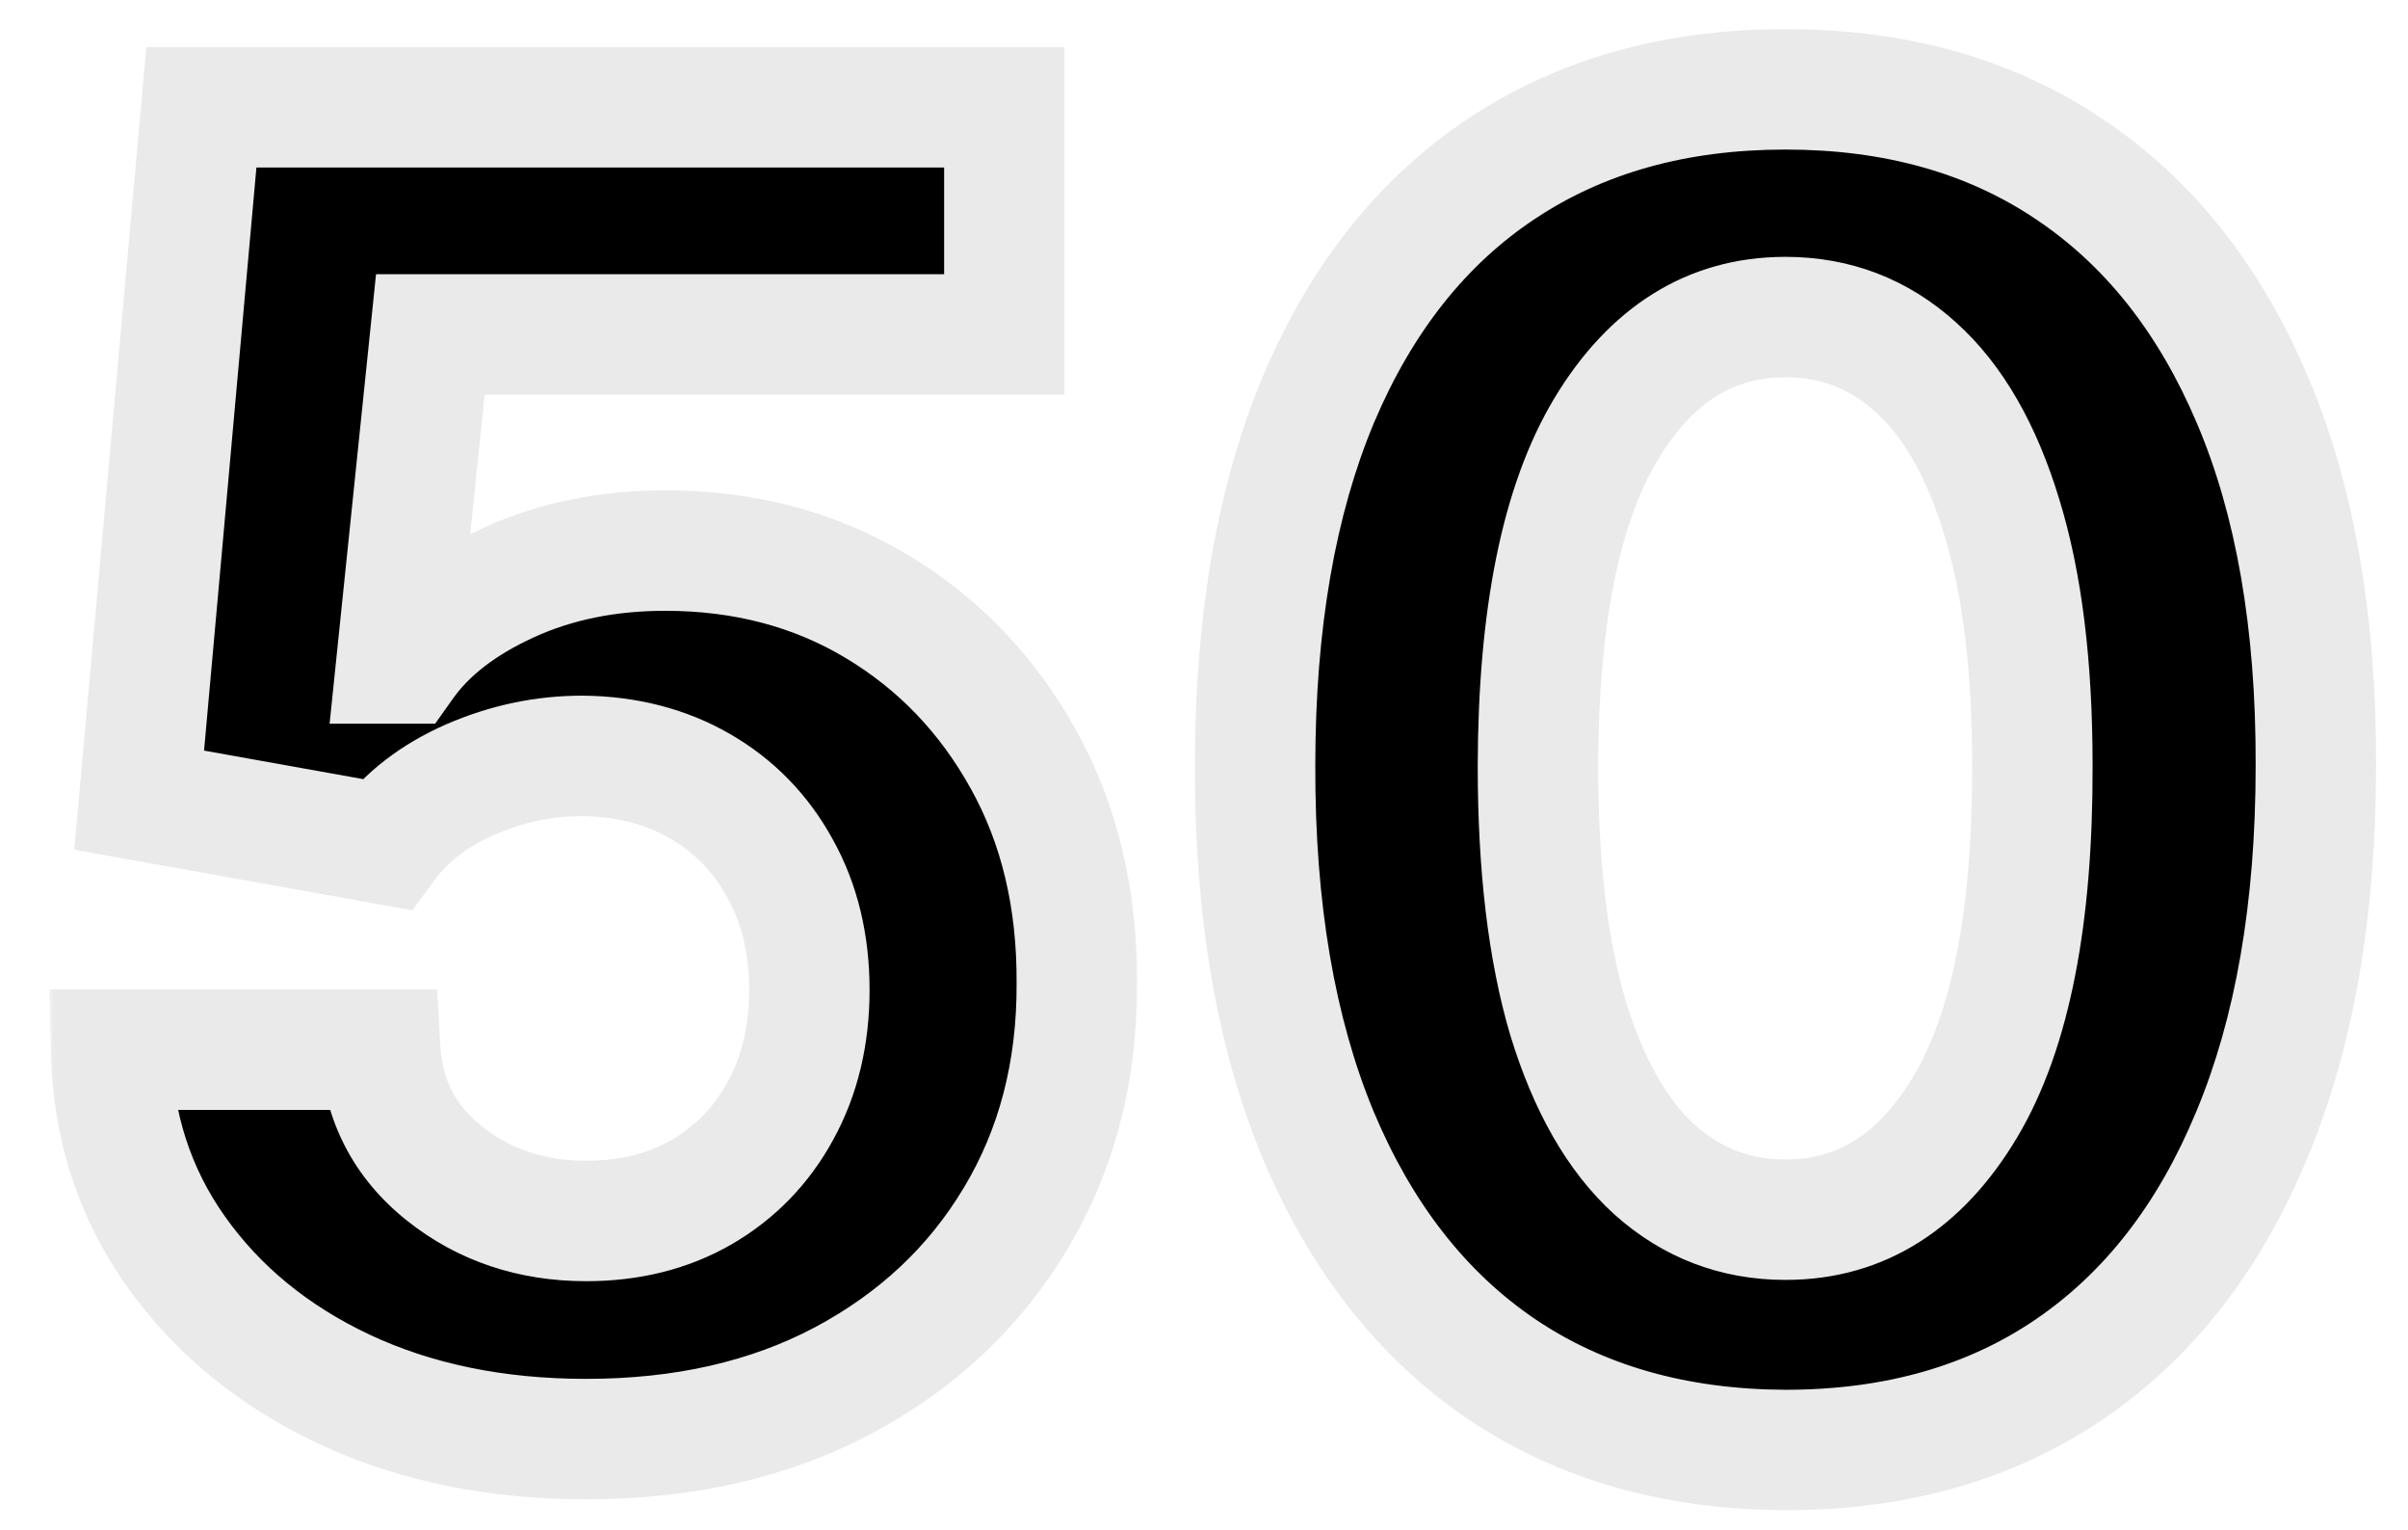
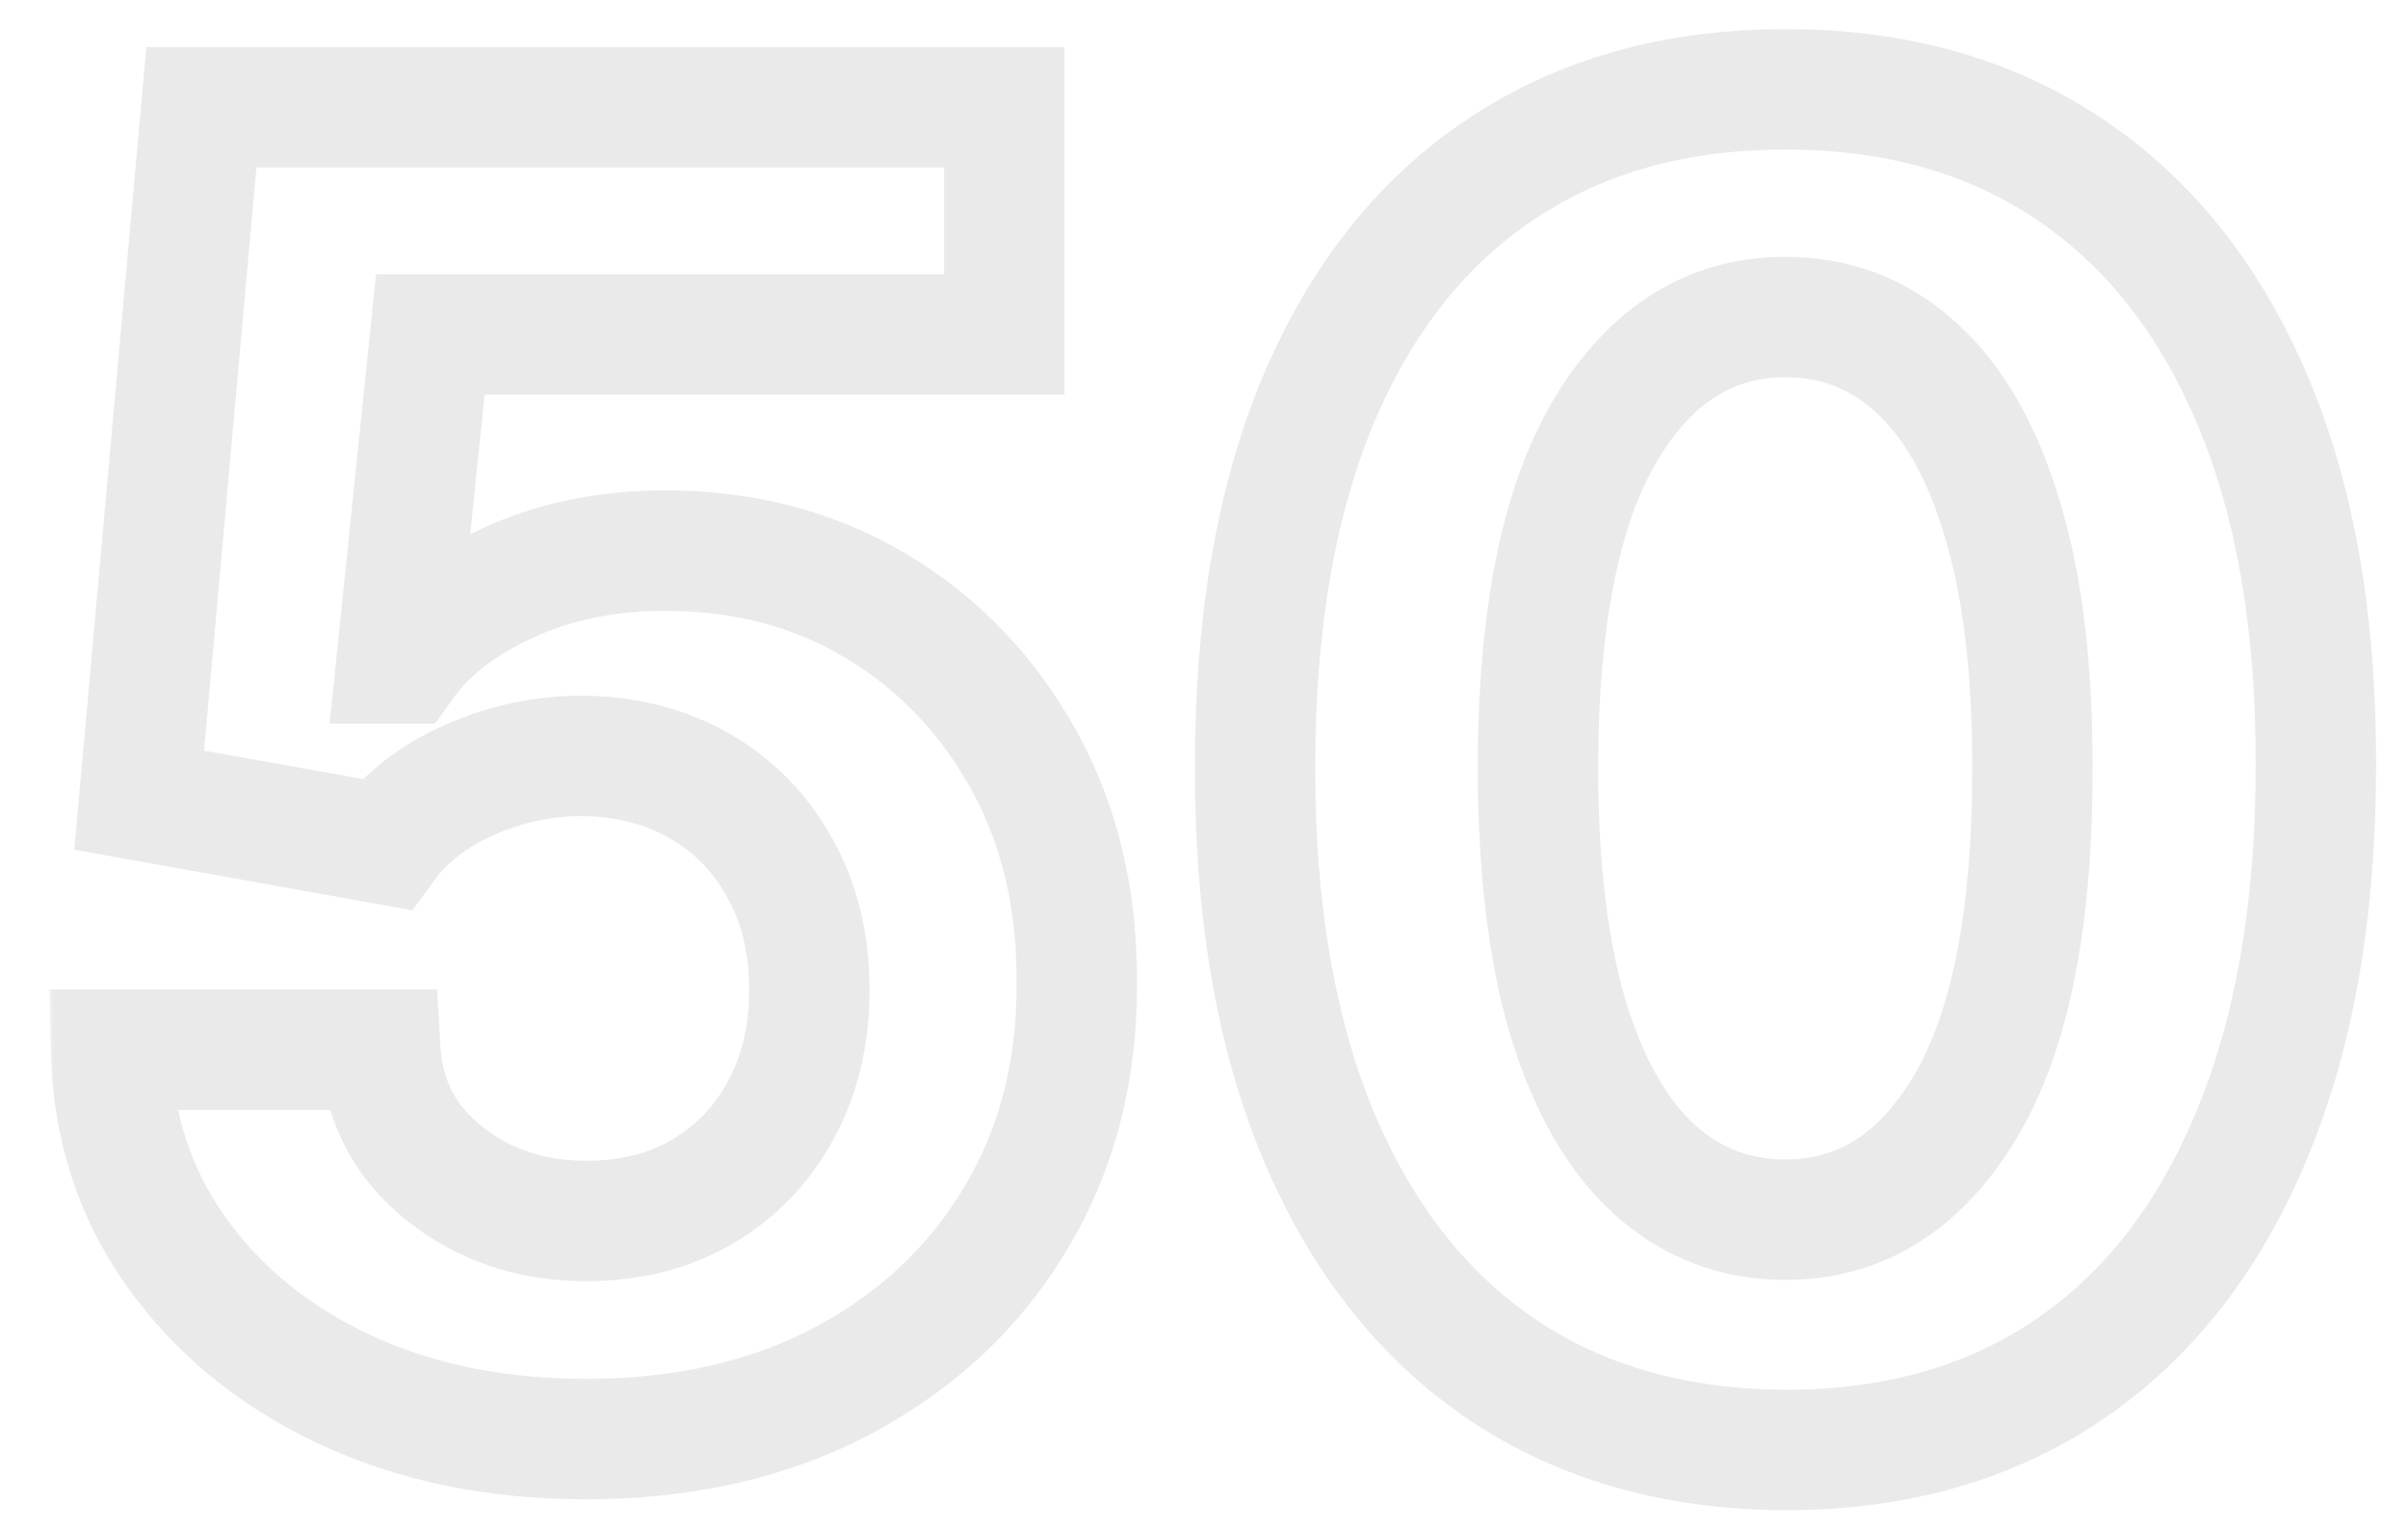
<svg xmlns="http://www.w3.org/2000/svg" width="200" height="127" viewBox="0 0 200 127" fill="none">
  <g clip-path="url(#clip0_188_418)">
    <mask id="path-1-outside-1_188_418" maskUnits="userSpaceOnUse" x="4" y="2" width="194" height="124" fill="black">
      <rect fill="white" x="4" y="2" width="194" height="124" />
      <path d="M48.686 119.491C41.158 119.491 34.446 118.107 28.551 115.337C22.692 112.567 18.04 108.749 14.595 103.884C11.151 99.019 9.357 93.444 9.215 87.158H31.587C31.836 91.384 33.611 94.811 36.914 97.439C40.217 100.067 44.141 101.381 48.686 101.381C52.308 101.381 55.504 100.582 58.274 98.984C61.08 97.35 63.264 95.095 64.826 92.219C66.424 89.307 67.223 85.969 67.223 82.204C67.223 78.369 66.406 74.996 64.773 72.084C63.175 69.172 60.955 66.899 58.114 65.266C55.273 63.632 52.024 62.798 48.367 62.762C45.17 62.762 42.063 63.419 39.045 64.733C36.062 66.047 33.736 67.84 32.067 70.113L11.559 66.438L16.726 8.909H83.416V27.766H35.742L32.919 55.092H33.558C35.476 52.393 38.37 50.156 42.241 48.38C46.111 46.604 50.444 45.717 55.238 45.717C61.807 45.717 67.667 47.261 72.816 50.351C77.965 53.44 82.031 57.684 85.014 63.082C87.997 68.444 89.471 74.623 89.435 81.619C89.471 88.969 87.766 95.504 84.322 101.221C80.913 106.903 76.136 111.377 69.993 114.644C63.885 117.876 56.783 119.491 48.686 119.491ZM148.295 120.397C139.134 120.362 131.25 118.107 124.645 113.632C118.075 109.158 113.015 102.677 109.464 94.19C105.948 85.702 104.208 75.493 104.244 63.561C104.244 51.665 106.001 41.526 109.517 33.146C113.068 24.765 118.129 18.391 124.698 14.023C131.303 9.619 139.169 7.418 148.295 7.418C157.422 7.418 165.27 9.619 171.839 14.023C178.445 18.426 183.523 24.818 187.074 33.199C190.625 41.544 192.383 51.665 192.347 63.561C192.347 75.528 190.572 85.756 187.021 94.243C183.505 102.73 178.462 109.211 171.893 113.685C165.323 118.16 157.457 120.397 148.295 120.397ZM148.295 101.274C154.545 101.274 159.535 98.131 163.263 91.846C166.992 85.56 168.839 76.132 168.803 63.561C168.803 55.287 167.951 48.398 166.246 42.894C164.577 37.389 162.198 33.252 159.109 30.482C156.055 27.712 152.45 26.327 148.295 26.327C142.081 26.327 137.109 29.435 133.381 35.649C129.652 41.864 127.77 51.168 127.734 63.561C127.734 71.942 128.569 78.938 130.238 84.548C131.942 90.124 134.339 94.314 137.429 97.119C140.518 99.889 144.141 101.274 148.295 101.274Z" />
    </mask>
-     <path d="M48.686 119.491C41.158 119.491 34.446 118.107 28.551 115.337C22.692 112.567 18.04 108.749 14.595 103.884C11.151 99.019 9.357 93.444 9.215 87.158H31.587C31.836 91.384 33.611 94.811 36.914 97.439C40.217 100.067 44.141 101.381 48.686 101.381C52.308 101.381 55.504 100.582 58.274 98.984C61.08 97.35 63.264 95.095 64.826 92.219C66.424 89.307 67.223 85.969 67.223 82.204C67.223 78.369 66.406 74.996 64.773 72.084C63.175 69.172 60.955 66.899 58.114 65.266C55.273 63.632 52.024 62.798 48.367 62.762C45.17 62.762 42.063 63.419 39.045 64.733C36.062 66.047 33.736 67.84 32.067 70.113L11.559 66.438L16.726 8.909H83.416V27.766H35.742L32.919 55.092H33.558C35.476 52.393 38.37 50.156 42.241 48.38C46.111 46.604 50.444 45.717 55.238 45.717C61.807 45.717 67.667 47.261 72.816 50.351C77.965 53.44 82.031 57.684 85.014 63.082C87.997 68.444 89.471 74.623 89.435 81.619C89.471 88.969 87.766 95.504 84.322 101.221C80.913 106.903 76.136 111.377 69.993 114.644C63.885 117.876 56.783 119.491 48.686 119.491ZM148.295 120.397C139.134 120.362 131.25 118.107 124.645 113.632C118.075 109.158 113.015 102.677 109.464 94.19C105.948 85.702 104.208 75.493 104.244 63.561C104.244 51.665 106.001 41.526 109.517 33.146C113.068 24.765 118.129 18.391 124.698 14.023C131.303 9.619 139.169 7.418 148.295 7.418C157.422 7.418 165.27 9.619 171.839 14.023C178.445 18.426 183.523 24.818 187.074 33.199C190.625 41.544 192.383 51.665 192.347 63.561C192.347 75.528 190.572 85.756 187.021 94.243C183.505 102.73 178.462 109.211 171.893 113.685C165.323 118.16 157.457 120.397 148.295 120.397ZM148.295 101.274C154.545 101.274 159.535 98.131 163.263 91.846C166.992 85.56 168.839 76.132 168.803 63.561C168.803 55.287 167.951 48.398 166.246 42.894C164.577 37.389 162.198 33.252 159.109 30.482C156.055 27.712 152.45 26.327 148.295 26.327C142.081 26.327 137.109 29.435 133.381 35.649C129.652 41.864 127.77 51.168 127.734 63.561C127.734 71.942 128.569 78.938 130.238 84.548C131.942 90.124 134.339 94.314 137.429 97.119C140.518 99.889 144.141 101.274 148.295 101.274Z" fill="black" />
-     <path d="M28.551 115.337L26.414 119.857L26.425 119.862L28.551 115.337ZM14.595 103.884L18.676 100.995L18.676 100.995L14.595 103.884ZM9.215 87.158V82.158H4.101L4.216 87.271L9.215 87.158ZM31.587 87.158L36.579 86.865L36.302 82.158H31.587V87.158ZM36.914 97.439L40.027 93.526L40.027 93.526L36.914 97.439ZM58.274 98.984L60.773 103.315L60.781 103.31L60.79 103.305L58.274 98.984ZM64.826 92.219L60.443 89.813L60.438 89.823L60.432 89.832L64.826 92.219ZM64.773 72.084L60.389 74.489L60.401 74.51L60.412 74.53L64.773 72.084ZM58.114 65.266L55.622 69.6L55.622 69.6L58.114 65.266ZM48.367 62.762L48.415 57.762L48.391 57.762H48.367V62.762ZM39.045 64.733L37.049 60.148L37.039 60.153L37.029 60.157L39.045 64.733ZM32.067 70.113L31.185 75.034L34.252 75.584L36.097 73.073L32.067 70.113ZM11.559 66.438L6.579 65.99L6.169 70.551L10.677 71.359L11.559 66.438ZM16.726 8.909V3.909H12.155L11.746 8.462L16.726 8.909ZM83.416 8.909H88.416V3.909H83.416V8.909ZM83.416 27.766V32.766H88.416V27.766H83.416ZM35.742 27.766V22.766H31.232L30.769 27.252L35.742 27.766ZM32.919 55.092L27.945 54.578L27.376 60.092H32.919V55.092ZM33.558 55.092V60.092H36.139L37.634 57.988L33.558 55.092ZM42.241 48.38L44.325 52.925L44.325 52.925L42.241 48.38ZM72.816 50.351L75.388 46.063L75.388 46.063L72.816 50.351ZM85.014 63.082L80.638 65.5L80.645 65.512L85.014 63.082ZM89.435 81.619L84.435 81.593L84.435 81.618L84.435 81.643L89.435 81.619ZM84.322 101.221L80.039 98.641L80.034 98.648L84.322 101.221ZM69.993 114.644L72.331 119.064L72.341 119.059L69.993 114.644ZM48.686 114.491C41.779 114.491 35.811 113.223 30.677 110.811L26.425 119.862C33.081 122.99 40.537 124.491 48.686 124.491V114.491ZM30.688 110.816C25.536 108.381 21.581 105.098 18.676 100.995L10.514 106.773C14.499 112.401 19.847 116.753 26.414 119.857L30.688 110.816ZM18.676 100.995C15.839 96.989 14.335 92.392 14.214 87.045L4.216 87.271C4.38 94.496 6.462 101.049 10.514 106.773L18.676 100.995ZM9.215 92.158H31.587V82.158H9.215V92.158ZM26.596 87.452C26.928 93.091 29.383 97.836 33.801 101.351L40.027 93.526C37.84 91.786 36.744 89.677 36.579 86.865L26.596 87.452ZM33.801 101.351C38.059 104.739 43.103 106.381 48.686 106.381V96.381C45.178 96.381 42.375 95.394 40.027 93.526L33.801 101.351ZM48.686 106.381C53.067 106.381 57.147 105.407 60.773 103.315L55.776 94.653C53.862 95.757 51.55 96.381 48.686 96.381V106.381ZM60.79 103.305C64.394 101.206 67.224 98.279 69.22 94.605L60.432 89.832C59.303 91.911 57.766 93.494 55.758 94.663L60.79 103.305ZM69.209 94.624C71.263 90.882 72.223 86.696 72.223 82.204H62.223C62.223 85.242 61.585 87.732 60.443 89.813L69.209 94.624ZM72.223 82.204C72.223 77.641 71.245 73.402 69.133 69.638L60.412 74.53C61.568 76.59 62.223 79.097 62.223 82.204H72.223ZM69.156 69.678C67.123 65.974 64.254 63.029 60.607 60.931L55.622 69.6C57.656 70.77 59.227 72.37 60.389 74.489L69.156 69.678ZM60.607 60.931C56.938 58.822 52.829 57.805 48.415 57.762L48.318 67.762C51.219 67.79 53.609 68.442 55.622 69.6L60.607 60.931ZM48.367 57.762C44.463 57.762 40.678 58.569 37.049 60.148L41.04 69.317C43.449 68.269 45.878 67.762 48.367 67.762V57.762ZM37.029 60.157C33.371 61.768 30.3 64.071 28.037 67.153L36.097 73.073C37.171 71.609 38.752 70.325 41.06 69.309L37.029 60.157ZM32.949 65.191L12.441 61.516L10.677 71.359L31.185 75.034L32.949 65.191ZM16.539 66.885L21.706 9.356L11.746 8.462L6.579 65.99L16.539 66.885ZM16.726 13.909H83.416V3.909H16.726V13.909ZM78.416 8.909V27.766H88.416V8.909H78.416ZM83.416 22.766H35.742V32.766H83.416V22.766ZM30.769 27.252L27.945 54.578L37.893 55.605L40.716 28.279L30.769 27.252ZM32.919 60.092H33.558V50.092H32.919V60.092ZM37.634 57.988C38.919 56.18 41.028 54.437 44.325 52.925L40.156 43.835C35.712 45.874 32.033 48.605 29.482 52.196L37.634 57.988ZM44.325 52.925C47.464 51.485 51.073 50.717 55.238 50.717V40.717C49.815 40.717 44.759 41.724 40.156 43.835L44.325 52.925ZM55.238 50.717C60.989 50.717 65.944 52.058 70.244 54.638L75.388 46.063C69.39 42.464 62.626 40.717 55.238 40.717V50.717ZM70.244 54.638C74.616 57.262 78.069 60.852 80.638 65.5L89.39 60.663C85.993 54.516 81.314 49.619 75.388 46.063L70.244 54.638ZM80.645 65.512C83.154 70.024 84.467 75.335 84.435 81.593L94.435 81.644C94.475 73.911 92.84 66.864 89.384 60.651L80.645 65.512ZM84.435 81.643C84.467 88.172 82.963 93.787 80.039 98.641L88.605 103.801C92.57 97.22 94.475 89.767 94.435 81.594L84.435 81.643ZM80.034 98.648C77.116 103.512 73.029 107.367 67.645 110.23L72.341 119.059C79.244 115.388 84.709 110.294 88.609 103.793L80.034 98.648ZM67.655 110.225C62.382 113.014 56.108 114.491 48.686 114.491V124.491C57.458 124.491 65.388 122.737 72.331 119.064L67.655 110.225ZM148.295 120.397L148.276 125.397L148.286 125.397H148.295V120.397ZM124.645 113.632L121.83 117.765L121.841 117.772L124.645 113.632ZM109.464 94.19L104.844 96.103L104.848 96.111L104.851 96.12L109.464 94.19ZM104.244 63.561L109.244 63.576L109.244 63.569V63.561H104.244ZM109.517 33.146L104.913 31.195L104.91 31.203L104.906 31.211L109.517 33.146ZM124.698 14.023L127.466 18.186L127.472 18.183L124.698 14.023ZM171.839 14.023L169.056 18.176L169.066 18.183L171.839 14.023ZM187.074 33.199L182.47 35.15L182.473 35.157L187.074 33.199ZM192.347 63.561L187.347 63.546L187.347 63.554V63.561H192.347ZM187.021 94.243L182.408 92.313L182.405 92.321L182.401 92.329L187.021 94.243ZM171.893 113.685L174.707 117.818L174.707 117.818L171.893 113.685ZM163.263 91.846L167.564 94.397L167.564 94.397L163.263 91.846ZM168.803 63.561L163.803 63.561L163.803 63.575L168.803 63.561ZM166.246 42.894L161.462 44.344L161.466 44.358L161.47 44.373L166.246 42.894ZM159.109 30.482L155.75 34.186L155.76 34.196L155.771 34.205L159.109 30.482ZM133.381 35.649L129.093 33.077L129.093 33.077L133.381 35.649ZM127.734 63.561L122.734 63.547L122.734 63.554V63.561H127.734ZM130.238 84.548L125.445 85.974L125.451 85.992L125.456 86.01L130.238 84.548ZM137.429 97.119L134.068 100.821L134.079 100.832L134.091 100.842L137.429 97.119ZM148.315 115.397C139.994 115.365 133.115 113.331 127.449 109.493L121.841 117.772C129.385 122.883 138.273 125.358 148.276 125.397L148.315 115.397ZM127.459 109.5C121.81 105.651 117.314 99.998 114.076 92.26L104.851 96.12C108.716 105.356 114.341 112.664 121.83 117.765L127.459 109.5ZM114.083 92.276C110.884 84.553 109.209 75.035 109.244 63.576L99.244 63.546C99.207 75.951 101.012 86.852 104.844 96.103L114.083 92.276ZM109.244 63.561C109.244 52.134 110.935 42.69 114.128 35.08L104.906 31.211C101.068 40.362 99.244 51.196 99.244 63.561H109.244ZM114.121 35.096C117.35 27.475 121.832 21.933 127.466 18.186L121.93 9.859C114.425 14.849 108.786 22.055 104.913 31.195L114.121 35.096ZM127.472 18.183C133.138 14.406 140.004 12.418 148.295 12.418V2.418C138.334 2.418 129.469 4.833 121.925 9.862L127.472 18.183ZM148.295 12.418C156.587 12.418 163.431 14.406 169.056 18.176L174.623 9.869C167.109 4.833 158.256 2.418 148.295 2.418V12.418ZM169.066 18.183C174.744 21.968 179.243 27.533 182.47 35.15L191.678 31.248C187.803 22.103 182.145 14.884 174.613 9.862L169.066 18.183ZM182.473 35.157C185.69 42.716 187.381 52.127 187.347 63.546L197.347 63.576C197.384 51.203 195.56 40.372 191.675 31.241L182.473 35.157ZM187.347 63.561C187.347 75.056 185.639 84.591 182.408 92.313L191.633 96.173C195.504 86.921 197.347 76.001 197.347 63.561H187.347ZM182.401 92.329C179.199 100.061 174.723 105.708 169.078 109.553L174.707 117.818C182.201 112.714 187.811 105.4 191.64 96.156L182.401 92.329ZM169.078 109.553C163.46 113.379 156.611 115.397 148.295 115.397V125.397C158.304 125.397 167.186 122.94 174.707 117.818L169.078 109.553ZM148.295 106.274C156.638 106.274 163.115 101.896 167.564 94.397L158.963 89.295C155.955 94.367 152.453 96.274 148.295 96.274V106.274ZM167.564 94.397C171.976 86.959 173.84 76.45 173.803 63.547L163.803 63.575C163.838 75.814 162.008 84.162 158.963 89.295L167.564 94.397ZM173.803 63.561C173.803 54.984 172.925 47.556 171.023 41.414L161.47 44.373C162.977 49.239 163.803 55.59 163.803 63.561H173.803ZM171.031 41.443C169.195 35.387 166.431 30.332 162.446 26.759L155.771 34.205C157.965 36.172 159.96 39.392 161.462 44.344L171.031 41.443ZM162.468 26.779C158.486 23.167 153.681 21.327 148.295 21.327V31.327C151.219 31.327 153.623 32.257 155.75 34.186L162.468 26.779ZM148.295 21.327C140.005 21.327 133.548 25.652 129.093 33.077L137.668 38.222C140.671 33.217 144.157 31.327 148.295 31.327V21.327ZM129.093 33.077C124.678 40.435 122.771 50.815 122.734 63.547L132.734 63.575C132.769 51.52 134.626 43.292 137.668 38.222L129.093 33.077ZM122.734 63.561C122.734 72.235 123.594 79.748 125.445 85.974L135.03 83.123C133.544 78.127 132.734 71.648 132.734 63.561H122.734ZM125.456 86.01C127.325 92.12 130.098 97.216 134.068 100.821L140.79 93.418C138.581 91.412 136.56 88.127 135.019 83.086L125.456 86.01ZM134.091 100.842C138.099 104.436 142.911 106.274 148.295 106.274V96.274C145.371 96.274 142.938 95.343 140.767 93.397L134.091 100.842Z" fill="#EAEAEA" mask="url(#path-1-outside-1_188_418)" />
+     <path d="M28.551 115.337L26.414 119.857L26.425 119.862L28.551 115.337ZM14.595 103.884L18.676 100.995L18.676 100.995L14.595 103.884ZM9.215 87.158V82.158H4.101L4.216 87.271L9.215 87.158ZM31.587 87.158L36.579 86.865L36.302 82.158H31.587V87.158ZM36.914 97.439L40.027 93.526L40.027 93.526L36.914 97.439ZM58.274 98.984L60.773 103.315L60.781 103.31L60.79 103.305L58.274 98.984ZM64.826 92.219L60.443 89.813L60.438 89.823L60.432 89.832L64.826 92.219ZM64.773 72.084L60.389 74.489L60.401 74.51L60.412 74.53L64.773 72.084ZM58.114 65.266L55.622 69.6L55.622 69.6L58.114 65.266ZM48.367 62.762L48.415 57.762L48.391 57.762H48.367V62.762ZM39.045 64.733L37.049 60.148L37.039 60.153L37.029 60.157L39.045 64.733ZM32.067 70.113L31.185 75.034L34.252 75.584L36.097 73.073L32.067 70.113ZM11.559 66.438L6.579 65.99L6.169 70.551L10.677 71.359L11.559 66.438ZM16.726 8.909V3.909H12.155L11.746 8.462L16.726 8.909ZM83.416 8.909H88.416V3.909H83.416V8.909ZM83.416 27.766V32.766H88.416V27.766H83.416ZM35.742 27.766V22.766H31.232L30.769 27.252L35.742 27.766ZM32.919 55.092L27.945 54.578L27.376 60.092H32.919V55.092ZM33.558 55.092V60.092H36.139L37.634 57.988L33.558 55.092ZM42.241 48.38L44.325 52.925L44.325 52.925L42.241 48.38ZM72.816 50.351L75.388 46.063L75.388 46.063L72.816 50.351ZM85.014 63.082L80.638 65.5L80.645 65.512L85.014 63.082ZM89.435 81.619L84.435 81.593L84.435 81.618L84.435 81.643L89.435 81.619ZM84.322 101.221L80.039 98.641L80.034 98.648L84.322 101.221ZM69.993 114.644L72.331 119.064L72.341 119.059L69.993 114.644ZM48.686 114.491C41.779 114.491 35.811 113.223 30.677 110.811L26.425 119.862C33.081 122.99 40.537 124.491 48.686 124.491V114.491ZM30.688 110.816C25.536 108.381 21.581 105.098 18.676 100.995L10.514 106.773C14.499 112.401 19.847 116.753 26.414 119.857L30.688 110.816ZM18.676 100.995C15.839 96.989 14.335 92.392 14.214 87.045L4.216 87.271C4.38 94.496 6.462 101.049 10.514 106.773L18.676 100.995ZM9.215 92.158H31.587V82.158H9.215V92.158ZM26.596 87.452C26.928 93.091 29.383 97.836 33.801 101.351L40.027 93.526C37.84 91.786 36.744 89.677 36.579 86.865L26.596 87.452ZM33.801 101.351C38.059 104.739 43.103 106.381 48.686 106.381V96.381C45.178 96.381 42.375 95.394 40.027 93.526L33.801 101.351ZM48.686 106.381C53.067 106.381 57.147 105.407 60.773 103.315L55.776 94.653C53.862 95.757 51.55 96.381 48.686 96.381V106.381ZM60.79 103.305C64.394 101.206 67.224 98.279 69.22 94.605L60.432 89.832C59.303 91.911 57.766 93.494 55.758 94.663L60.79 103.305ZM69.209 94.624C71.263 90.882 72.223 86.696 72.223 82.204H62.223C62.223 85.242 61.585 87.732 60.443 89.813L69.209 94.624ZM72.223 82.204C72.223 77.641 71.245 73.402 69.133 69.638L60.412 74.53C61.568 76.59 62.223 79.097 62.223 82.204H72.223ZM69.156 69.678C67.123 65.974 64.254 63.029 60.607 60.931L55.622 69.6C57.656 70.77 59.227 72.37 60.389 74.489L69.156 69.678ZM60.607 60.931C56.938 58.822 52.829 57.805 48.415 57.762L48.318 67.762C51.219 67.79 53.609 68.442 55.622 69.6L60.607 60.931ZM48.367 57.762C44.463 57.762 40.678 58.569 37.049 60.148L41.04 69.317C43.449 68.269 45.878 67.762 48.367 67.762V57.762ZM37.029 60.157C33.371 61.768 30.3 64.071 28.037 67.153L36.097 73.073C37.171 71.609 38.752 70.325 41.06 69.309L37.029 60.157ZM32.949 65.191L12.441 61.516L10.677 71.359L31.185 75.034L32.949 65.191ZM16.539 66.885L21.706 9.356L11.746 8.462L6.579 65.99L16.539 66.885ZM16.726 13.909H83.416V3.909H16.726V13.909ZM78.416 8.909V27.766H88.416V8.909H78.416ZM83.416 22.766H35.742V32.766H83.416V22.766ZM30.769 27.252L27.945 54.578L37.893 55.605L40.716 28.279L30.769 27.252ZM32.919 60.092H33.558V50.092H32.919V60.092ZM37.634 57.988C38.919 56.18 41.028 54.437 44.325 52.925L40.156 43.835C35.712 45.874 32.033 48.605 29.482 52.196L37.634 57.988ZM44.325 52.925C47.464 51.485 51.073 50.717 55.238 50.717V40.717C49.815 40.717 44.759 41.724 40.156 43.835L44.325 52.925ZM55.238 50.717C60.989 50.717 65.944 52.058 70.244 54.638L75.388 46.063C69.39 42.464 62.626 40.717 55.238 40.717V50.717ZM70.244 54.638C74.616 57.262 78.069 60.852 80.638 65.5L89.39 60.663C85.993 54.516 81.314 49.619 75.388 46.063L70.244 54.638ZM80.645 65.512C83.154 70.024 84.467 75.335 84.435 81.593L94.435 81.644C94.475 73.911 92.84 66.864 89.384 60.651L80.645 65.512ZM84.435 81.643C84.467 88.172 82.963 93.787 80.039 98.641L88.605 103.801C92.57 97.22 94.475 89.767 94.435 81.594L84.435 81.643ZM80.034 98.648C77.116 103.512 73.029 107.367 67.645 110.23L72.341 119.059C79.244 115.388 84.709 110.294 88.609 103.793L80.034 98.648ZM67.655 110.225C62.382 113.014 56.108 114.491 48.686 114.491V124.491C57.458 124.491 65.388 122.737 72.331 119.064L67.655 110.225ZM148.295 120.397L148.276 125.397L148.286 125.397H148.295V120.397ZM124.645 113.632L121.83 117.765L121.841 117.772L124.645 113.632ZM109.464 94.19L104.844 96.103L104.848 96.111L104.851 96.12L109.464 94.19ZM104.244 63.561L109.244 63.576L109.244 63.569V63.561H104.244ZM109.517 33.146L104.913 31.195L104.91 31.203L104.906 31.211L109.517 33.146ZM124.698 14.023L127.466 18.186L127.472 18.183L124.698 14.023ZM171.839 14.023L169.056 18.176L169.066 18.183L171.839 14.023ZM187.074 33.199L182.47 35.15L182.473 35.157L187.074 33.199ZM192.347 63.561L187.347 63.546L187.347 63.554V63.561H192.347ZM187.021 94.243L182.408 92.313L182.405 92.321L182.401 92.329L187.021 94.243ZM171.893 113.685L174.707 117.818L174.707 117.818L171.893 113.685ZM163.263 91.846L167.564 94.397L167.564 94.397L163.263 91.846ZM168.803 63.561L163.803 63.561L163.803 63.575L168.803 63.561ZM166.246 42.894L161.462 44.344L161.466 44.358L161.47 44.373L166.246 42.894ZM159.109 30.482L155.75 34.186L155.76 34.196L155.771 34.205L159.109 30.482ZM133.381 35.649L129.093 33.077L129.093 33.077L133.381 35.649ZL122.734 63.547L122.734 63.554V63.561H127.734ZM130.238 84.548L125.445 85.974L125.451 85.992L125.456 86.01L130.238 84.548ZM137.429 97.119L134.068 100.821L134.079 100.832L134.091 100.842L137.429 97.119ZM148.315 115.397C139.994 115.365 133.115 113.331 127.449 109.493L121.841 117.772C129.385 122.883 138.273 125.358 148.276 125.397L148.315 115.397ZM127.459 109.5C121.81 105.651 117.314 99.998 114.076 92.26L104.851 96.12C108.716 105.356 114.341 112.664 121.83 117.765L127.459 109.5ZM114.083 92.276C110.884 84.553 109.209 75.035 109.244 63.576L99.244 63.546C99.207 75.951 101.012 86.852 104.844 96.103L114.083 92.276ZM109.244 63.561C109.244 52.134 110.935 42.69 114.128 35.08L104.906 31.211C101.068 40.362 99.244 51.196 99.244 63.561H109.244ZM114.121 35.096C117.35 27.475 121.832 21.933 127.466 18.186L121.93 9.859C114.425 14.849 108.786 22.055 104.913 31.195L114.121 35.096ZM127.472 18.183C133.138 14.406 140.004 12.418 148.295 12.418V2.418C138.334 2.418 129.469 4.833 121.925 9.862L127.472 18.183ZM148.295 12.418C156.587 12.418 163.431 14.406 169.056 18.176L174.623 9.869C167.109 4.833 158.256 2.418 148.295 2.418V12.418ZM169.066 18.183C174.744 21.968 179.243 27.533 182.47 35.15L191.678 31.248C187.803 22.103 182.145 14.884 174.613 9.862L169.066 18.183ZM182.473 35.157C185.69 42.716 187.381 52.127 187.347 63.546L197.347 63.576C197.384 51.203 195.56 40.372 191.675 31.241L182.473 35.157ZM187.347 63.561C187.347 75.056 185.639 84.591 182.408 92.313L191.633 96.173C195.504 86.921 197.347 76.001 197.347 63.561H187.347ZM182.401 92.329C179.199 100.061 174.723 105.708 169.078 109.553L174.707 117.818C182.201 112.714 187.811 105.4 191.64 96.156L182.401 92.329ZM169.078 109.553C163.46 113.379 156.611 115.397 148.295 115.397V125.397C158.304 125.397 167.186 122.94 174.707 117.818L169.078 109.553ZM148.295 106.274C156.638 106.274 163.115 101.896 167.564 94.397L158.963 89.295C155.955 94.367 152.453 96.274 148.295 96.274V106.274ZM167.564 94.397C171.976 86.959 173.84 76.45 173.803 63.547L163.803 63.575C163.838 75.814 162.008 84.162 158.963 89.295L167.564 94.397ZM173.803 63.561C173.803 54.984 172.925 47.556 171.023 41.414L161.47 44.373C162.977 49.239 163.803 55.59 163.803 63.561H173.803ZM171.031 41.443C169.195 35.387 166.431 30.332 162.446 26.759L155.771 34.205C157.965 36.172 159.96 39.392 161.462 44.344L171.031 41.443ZM162.468 26.779C158.486 23.167 153.681 21.327 148.295 21.327V31.327C151.219 31.327 153.623 32.257 155.75 34.186L162.468 26.779ZM148.295 21.327C140.005 21.327 133.548 25.652 129.093 33.077L137.668 38.222C140.671 33.217 144.157 31.327 148.295 31.327V21.327ZM129.093 33.077C124.678 40.435 122.771 50.815 122.734 63.547L132.734 63.575C132.769 51.52 134.626 43.292 137.668 38.222L129.093 33.077ZM122.734 63.561C122.734 72.235 123.594 79.748 125.445 85.974L135.03 83.123C133.544 78.127 132.734 71.648 132.734 63.561H122.734ZM125.456 86.01C127.325 92.12 130.098 97.216 134.068 100.821L140.79 93.418C138.581 91.412 136.56 88.127 135.019 83.086L125.456 86.01ZM134.091 100.842C138.099 104.436 142.911 106.274 148.295 106.274V96.274C145.371 96.274 142.938 95.343 140.767 93.397L134.091 100.842Z" fill="#EAEAEA" mask="url(#path-1-outside-1_188_418)" />
  </g>
  <defs>
    <clipPath id="clip0_188_418">
      <rect width="200" height="127" fill="white" />
    </clipPath>
  </defs>
</svg>